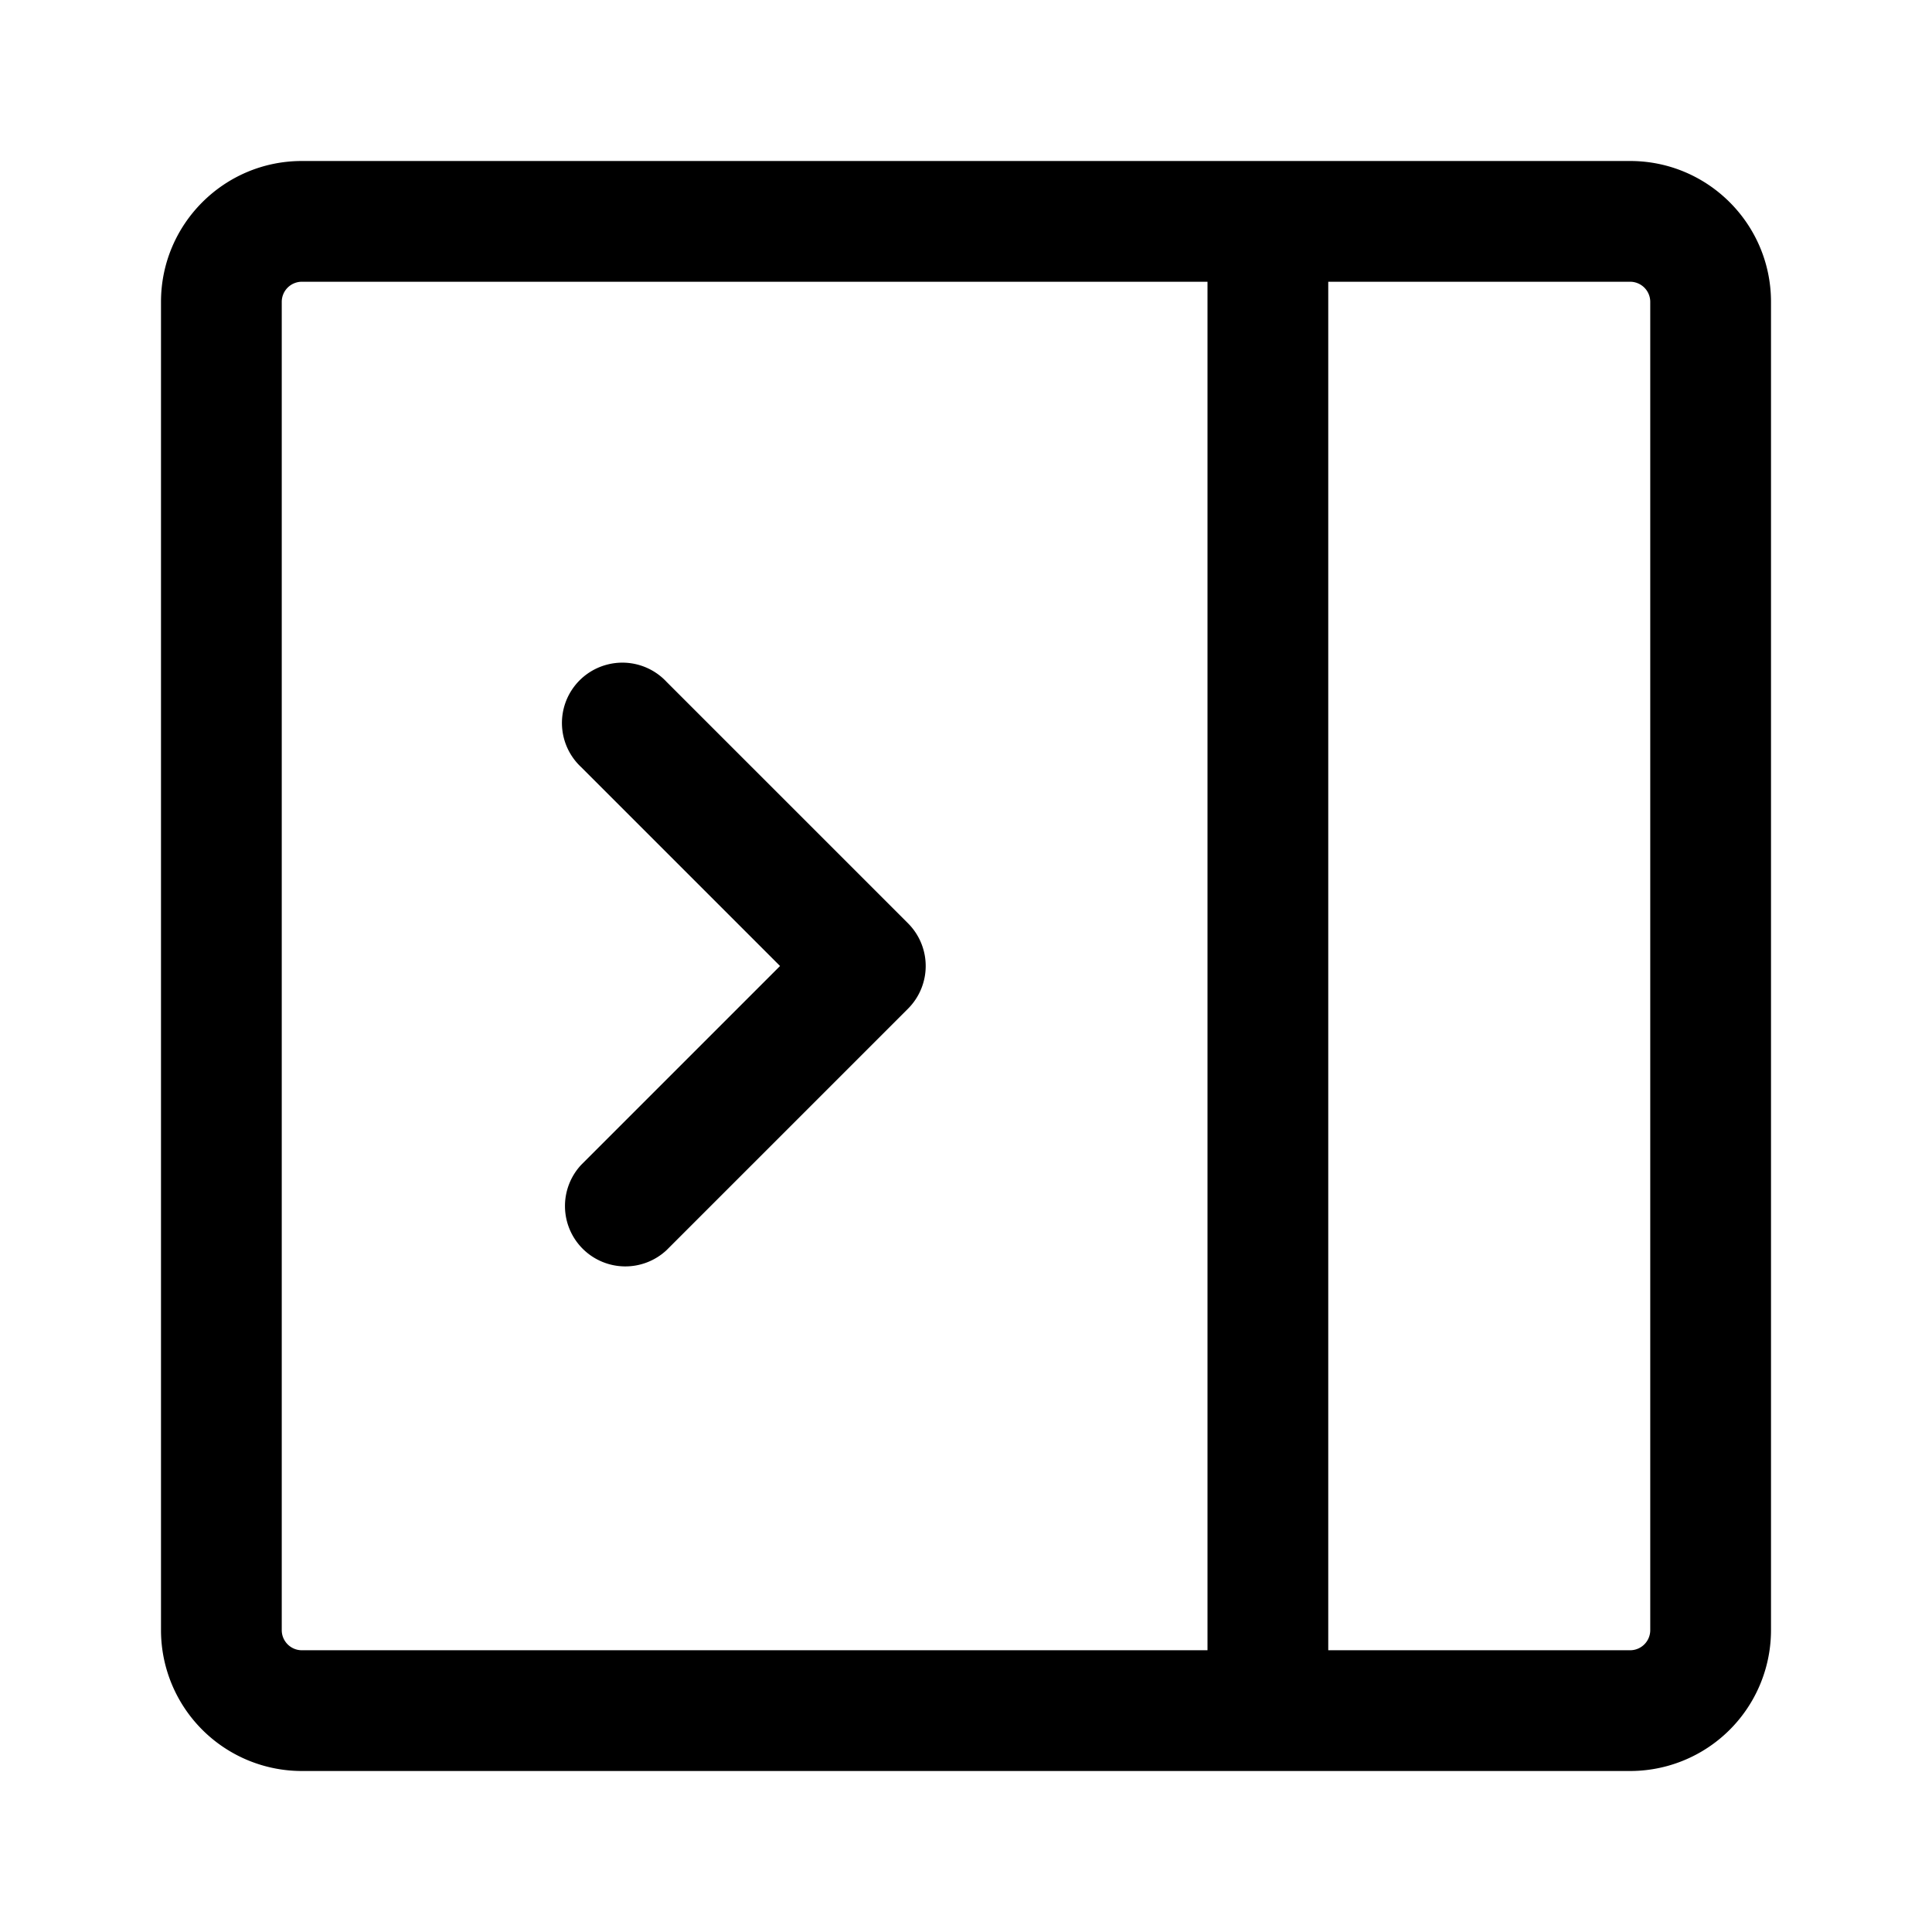
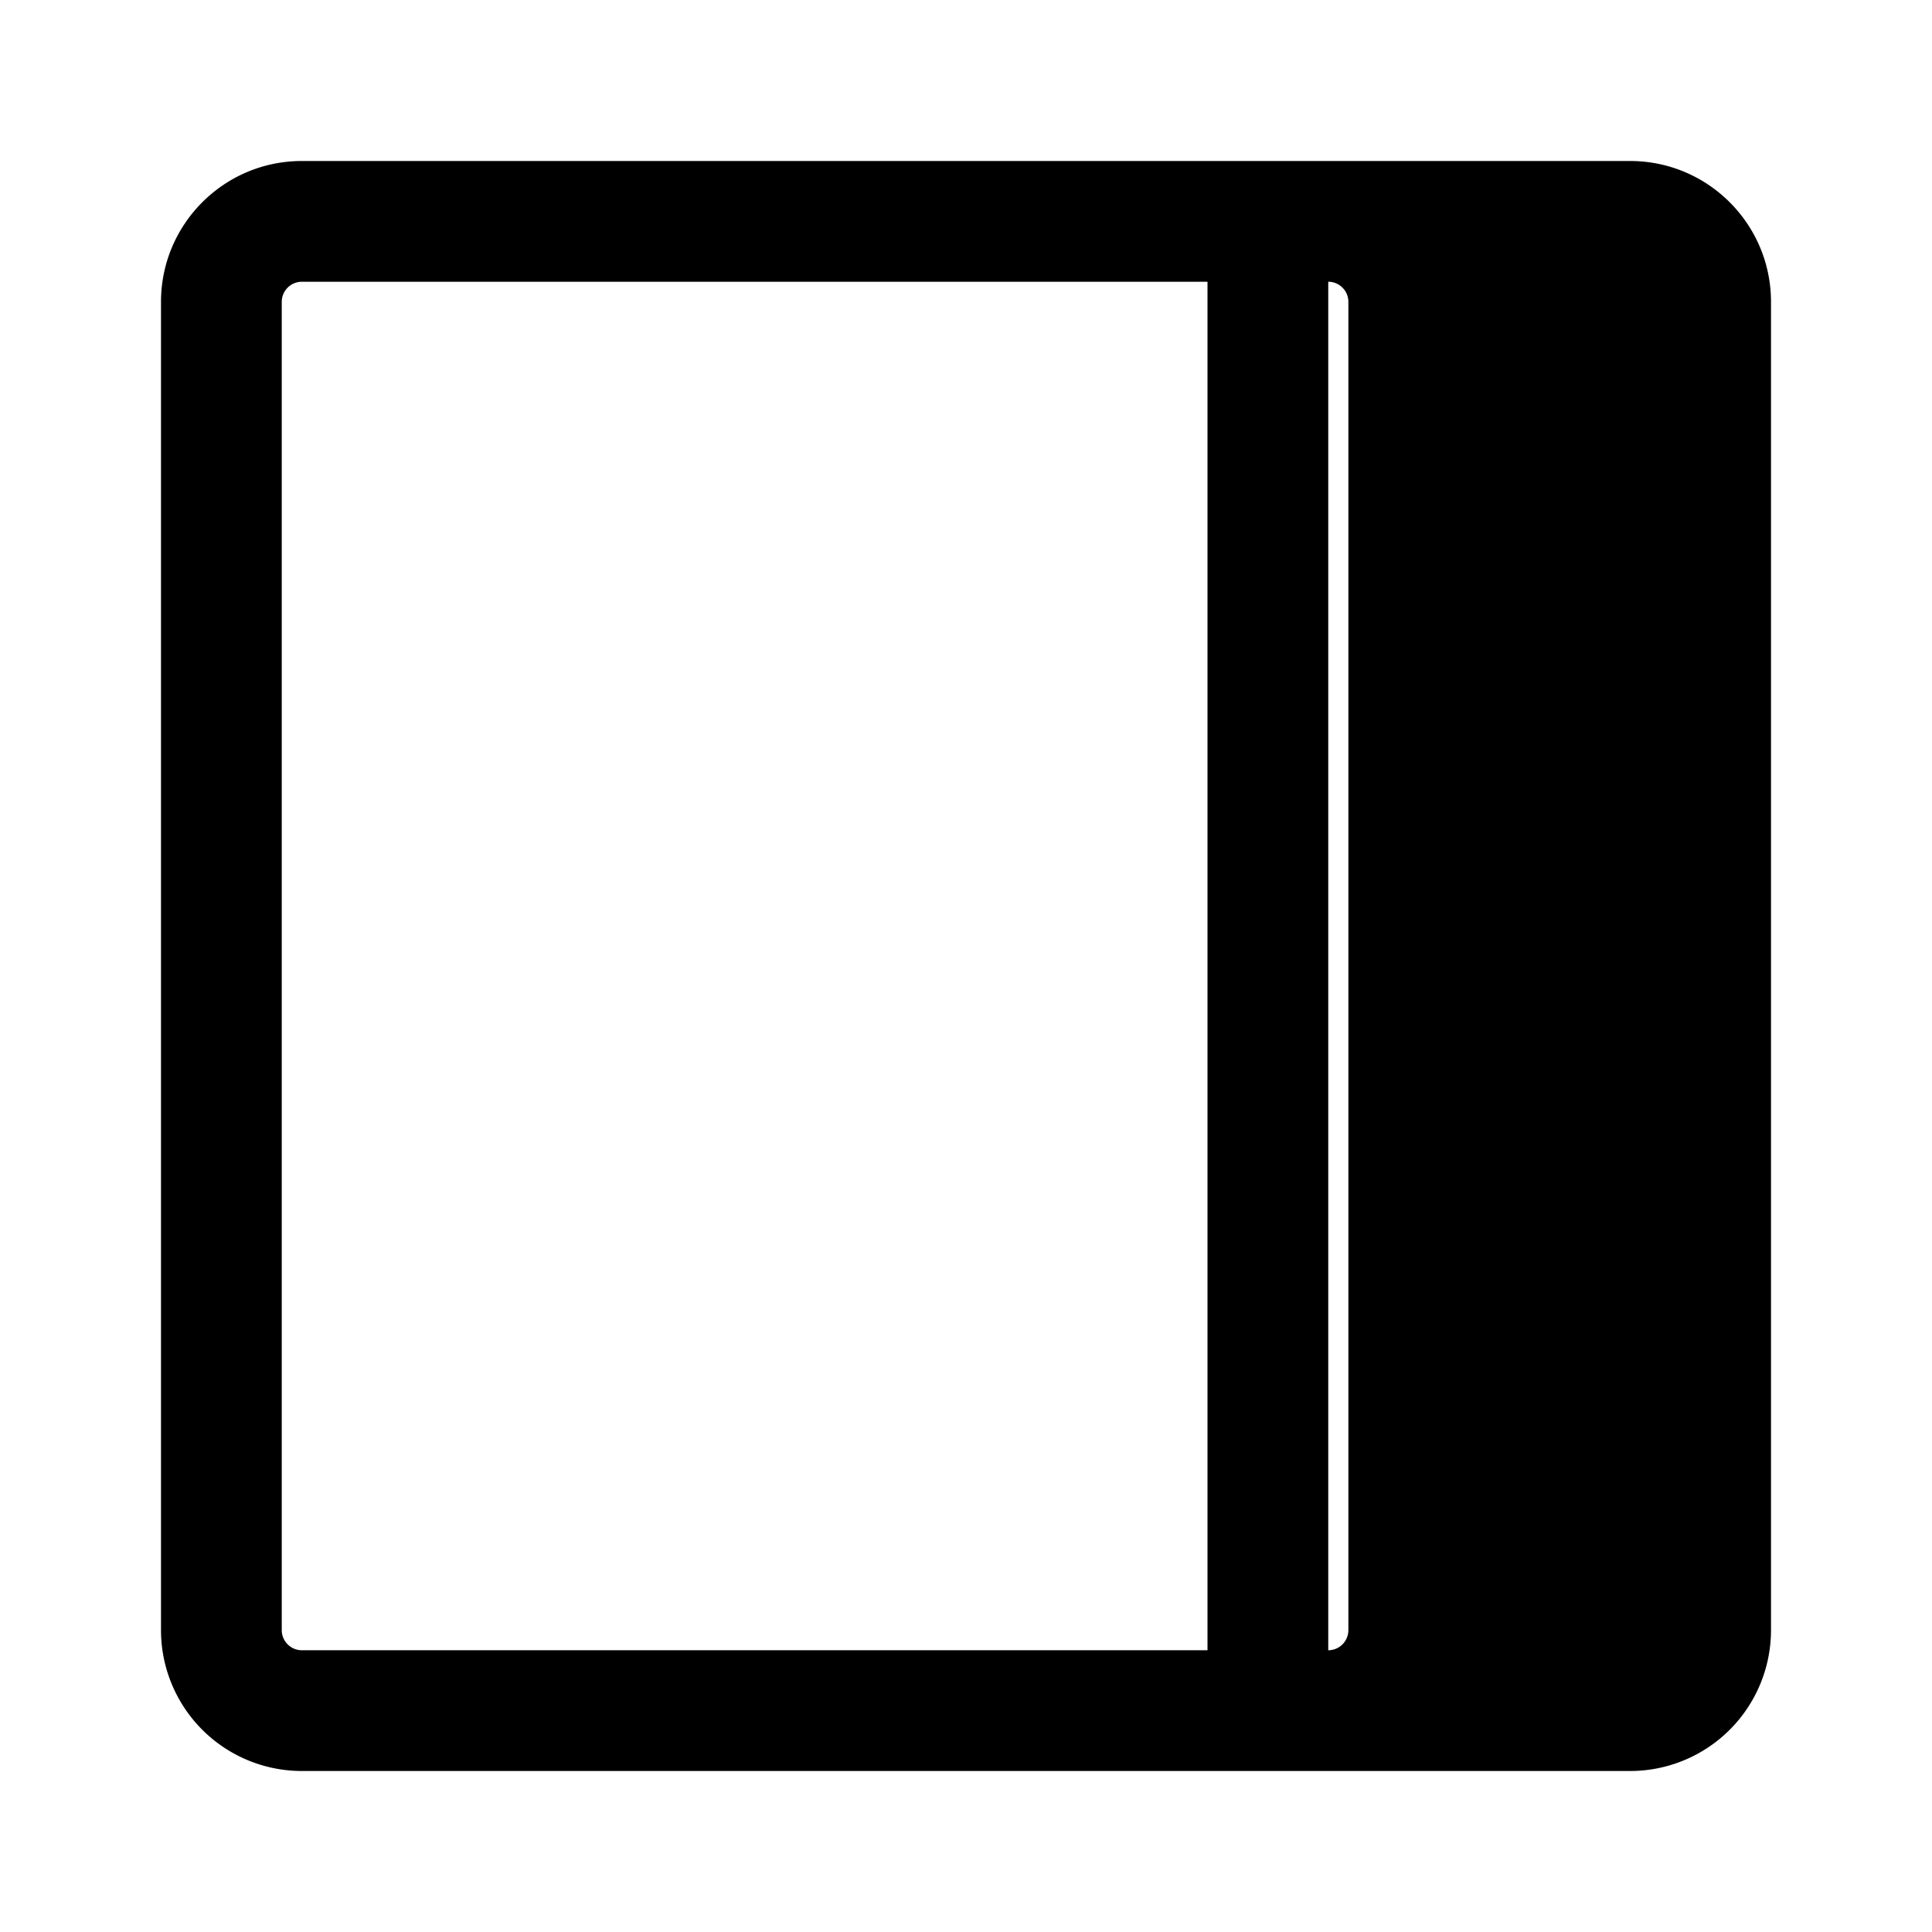
<svg xmlns="http://www.w3.org/2000/svg" viewBox="0 0 24 24">
-   <path d="M7.22 14.47 9.69 12 7.22 9.53a.749.749 0 0 1 .326-1.275.75.75 0 0 1 .734.215l3 3a.75.75 0 0 1 0 1.06l-3 3a.75.75 0 0 1-1.042-.018.75.75 0 0 1-.018-1.042" />
-   <path d="M3.75 2h16.5c.966 0 1.75.784 1.75 1.75v16.5A1.75 1.75 0 0 1 20.25 22H3.75A1.75 1.75 0 0 1 2 20.25V3.75C2 2.784 2.784 2 3.75 2M3.5 3.75v16.5c0 .138.112.25.25.25H15v-17H3.75a.25.25 0 0 0-.25.25m13 16.75h3.75a.25.25 0 0 0 .25-.25V3.75a.25.25 0 0 0-.25-.25H16.5Z" />
+   <path d="M3.75 2h16.5c.966 0 1.75.784 1.75 1.75v16.5A1.75 1.75 0 0 1 20.25 22H3.75A1.75 1.75 0 0 1 2 20.25V3.75C2 2.784 2.784 2 3.75 2M3.5 3.75v16.5c0 .138.112.25.25.25H15v-17H3.75a.25.25 0 0 0-.25.25m13 16.75a.25.25 0 0 0 .25-.25V3.75a.25.25 0 0 0-.25-.25H16.5Z" />
</svg>